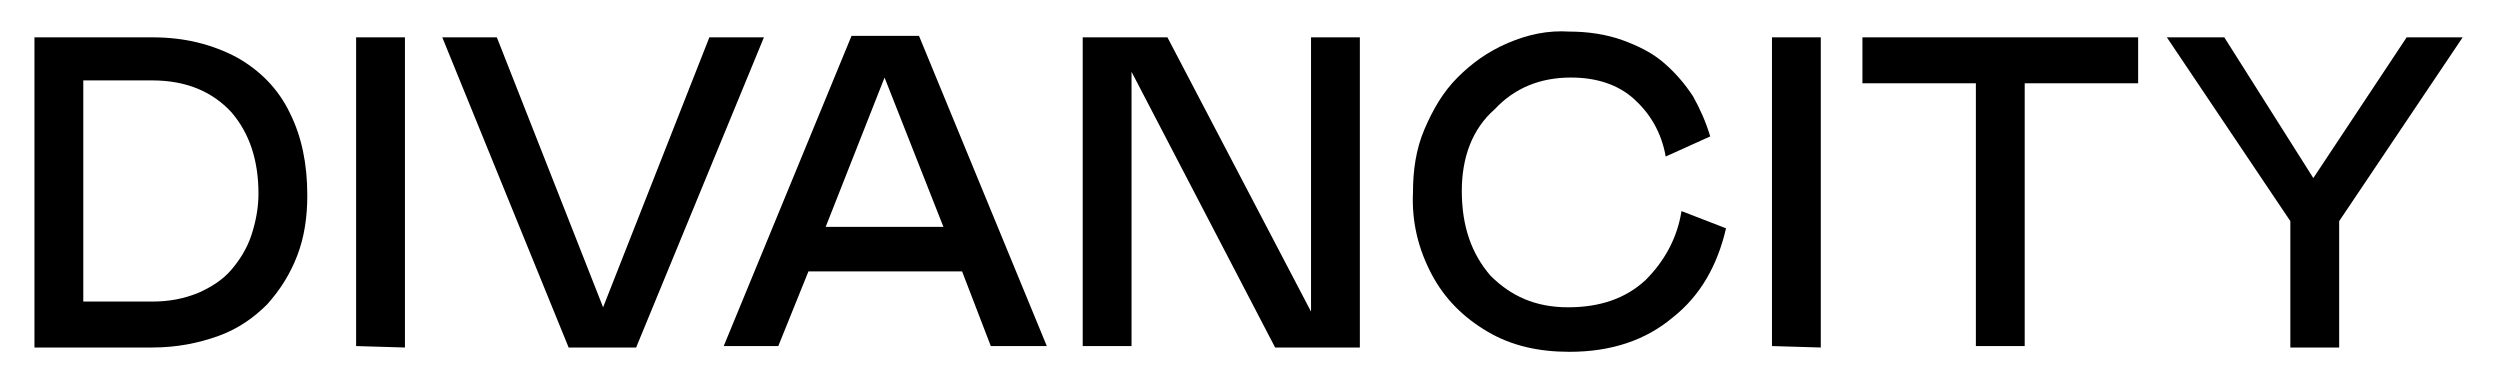
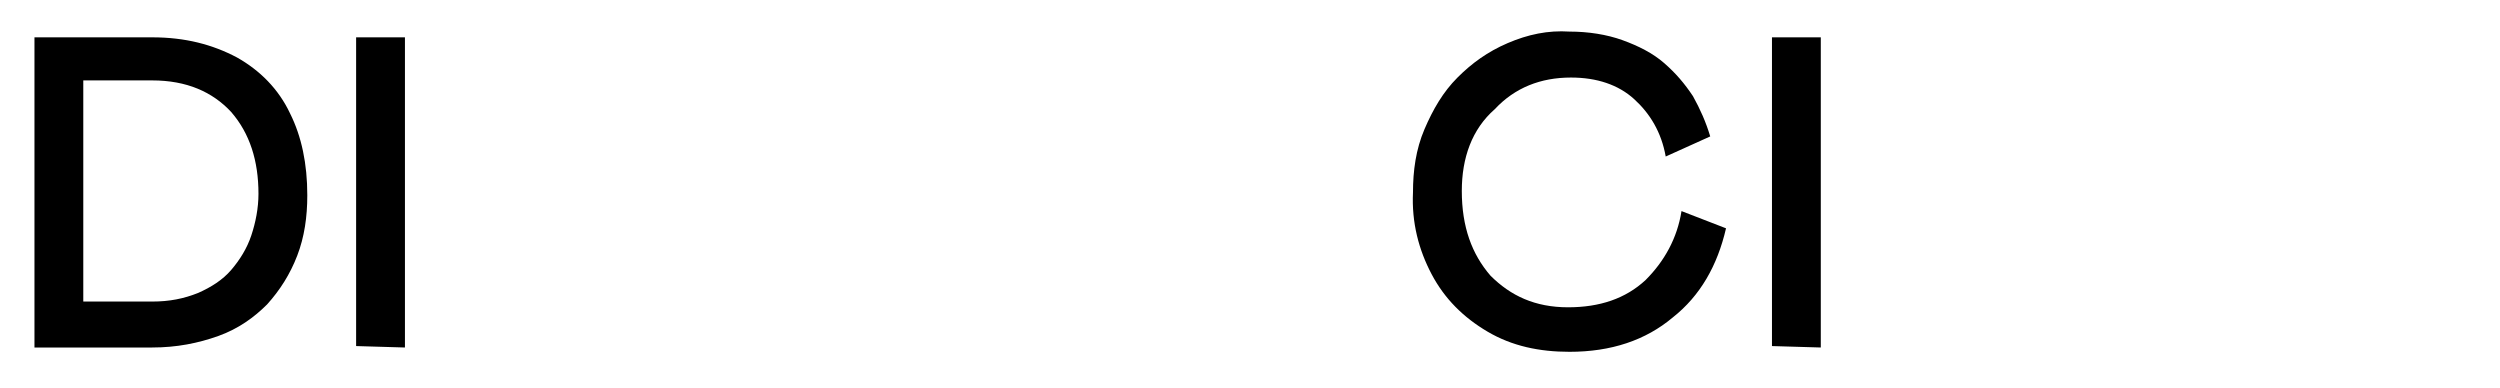
<svg xmlns="http://www.w3.org/2000/svg" version="1.1" id="Layer_1" x="0px" y="0px" viewBox="0 0 174.1 27" style="enable-background:new 0 0 174.1 27;" xml:space="preserve">
  <path d="M2.4,24.1V2.6h8.2c2.3,0,4.2,0.5,5.9,1.4c1.6,0.9,2.9,2.2,3.7,3.9c0.8,1.6,1.2,3.5,1.2,5.7c0,1.5-0.2,2.9-0.7,4.2 c-0.5,1.3-1.2,2.4-2.1,3.4c-0.9,0.9-2,1.7-3.4,2.2c-1.4,0.5-2.9,0.8-4.6,0.8H2.4L2.4,24.1z M5.8,5.6V21h4.8c1.2,0,2.2-0.2,3.2-0.6 c0.9-0.4,1.7-0.9,2.3-1.6s1.1-1.5,1.4-2.4c0.3-0.9,0.5-1.9,0.5-2.9c0-2.3-0.6-4.2-1.9-5.7c-1.3-1.4-3.1-2.2-5.5-2.2H5.8L5.8,5.6z" />
  <path d="M24.8,24.1V2.6h3.4v21.6L24.8,24.1L24.8,24.1z" />
-   <path d="M42,21.4l7.4-18.8h3.8l-8.9,21.6h-4.7L30.8,2.6h3.8L42,21.4L42,21.4z" />
-   <path d="M50.4,24.1l8.9-21.6H64l8.9,21.6H69L67,18.9H56.3l-2.1,5.2H50.4L50.4,24.1z M57.5,15.8h8.2L61.6,5.4L57.5,15.8z" />
-   <path d="M78.8,5v19.1h-3.4V2.6h5.9l10,19.1V2.6h3.4v21.6h-5.9L78.8,5L78.8,5z" />
  <path d="M101.8,13.3c0,2.5,0.7,4.4,2,5.9c1.4,1.4,3.1,2.2,5.4,2.2c2.2,0,4-0.6,5.4-1.9c1.3-1.3,2.2-2.9,2.5-4.8l3.1,1.2 c-0.6,2.6-1.8,4.7-3.7,6.2c-1.9,1.6-4.3,2.4-7.2,2.4c-2.1,0-4-0.4-5.7-1.4c-1.7-1-3-2.3-3.9-4c-0.9-1.7-1.4-3.6-1.3-5.7 c0-1.5,0.2-3,0.8-4.4s1.3-2.6,2.3-3.6c1-1,2.1-1.8,3.5-2.4c1.4-0.6,2.8-0.9,4.3-0.8c1.3,0,2.6,0.2,3.7,0.6c1.1,0.4,2.1,0.9,2.9,1.6 c0.8,0.7,1.4,1.4,2,2.3c0.5,0.9,0.9,1.8,1.2,2.8l-3.1,1.4c-0.3-1.7-1.1-3-2.2-4c-1.1-1-2.6-1.5-4.4-1.5c-2.1,0-3.9,0.7-5.3,2.2 C102.5,9,101.8,11,101.8,13.3L101.8,13.3z" />
  <path d="M123.4,24.1V2.6h3.4v21.6L123.4,24.1L123.4,24.1z" />
-   <path d="M148.9,2.6v3.2h-7.9v18.3h-3.4V5.8h-7.9V2.6H148.9L148.9,2.6z" />
-   <path d="M154.9,2.6l6.2,9.8l6.5-9.8h3.9l-8.6,12.8v8.8h-3.4v-8.8l-8.6-12.8H154.9z" />
</svg>